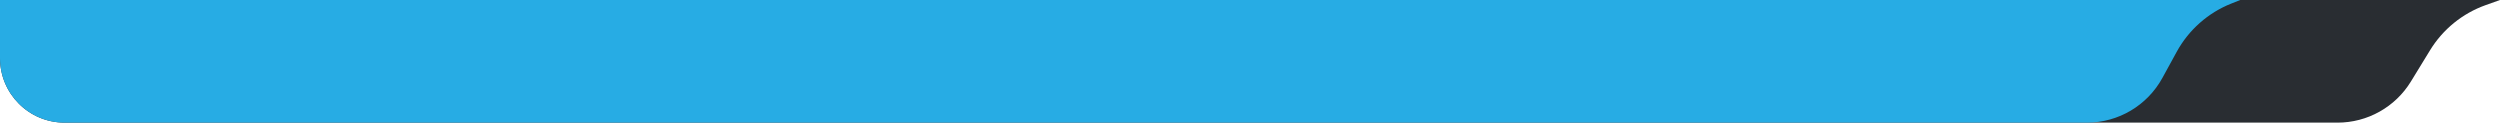
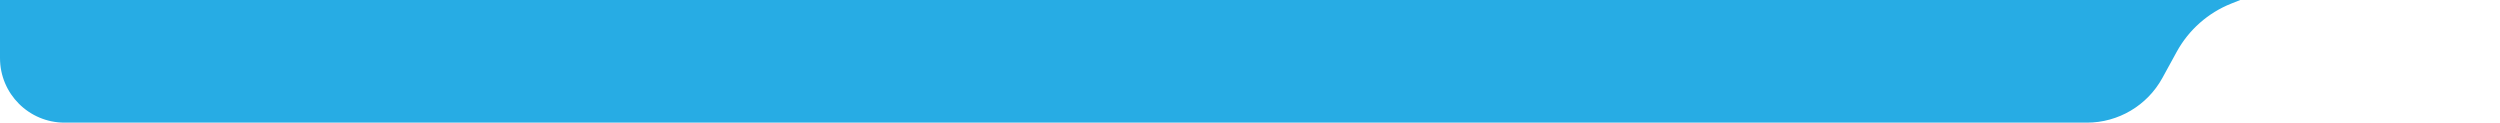
<svg xmlns="http://www.w3.org/2000/svg" width="1162" height="57" viewBox="0 0 1162 57" fill="none">
-   <path d="M1155.32 2.382L1162 0H0V27C0 43.569 13.431 57 30 57H1086.47C1100.4 57 1113.32 49.76 1120.59 37.886L1129.48 23.368C1135.44 13.626 1144.56 6.22 1155.32 2.382Z" fill="#292D32" />
-   <path d="M1037.09 1.665L1041.27 0H0V27C0 43.569 13.431 57 30 57H969.998C984.601 57 998.043 49.042 1005.07 36.24L1011.74 24.071C1017.33 13.884 1026.29 5.962 1037.09 1.665Z" fill="#27ACE4" />
+   <path d="M1037.09 1.665L1041.27 0H0V27C0 43.569 13.431 57 30 57H969.998C984.601 57 998.043 49.042 1005.07 36.24L1011.74 24.071C1017.33 13.884 1026.29 5.962 1037.09 1.665" fill="#27ACE4" />
</svg>